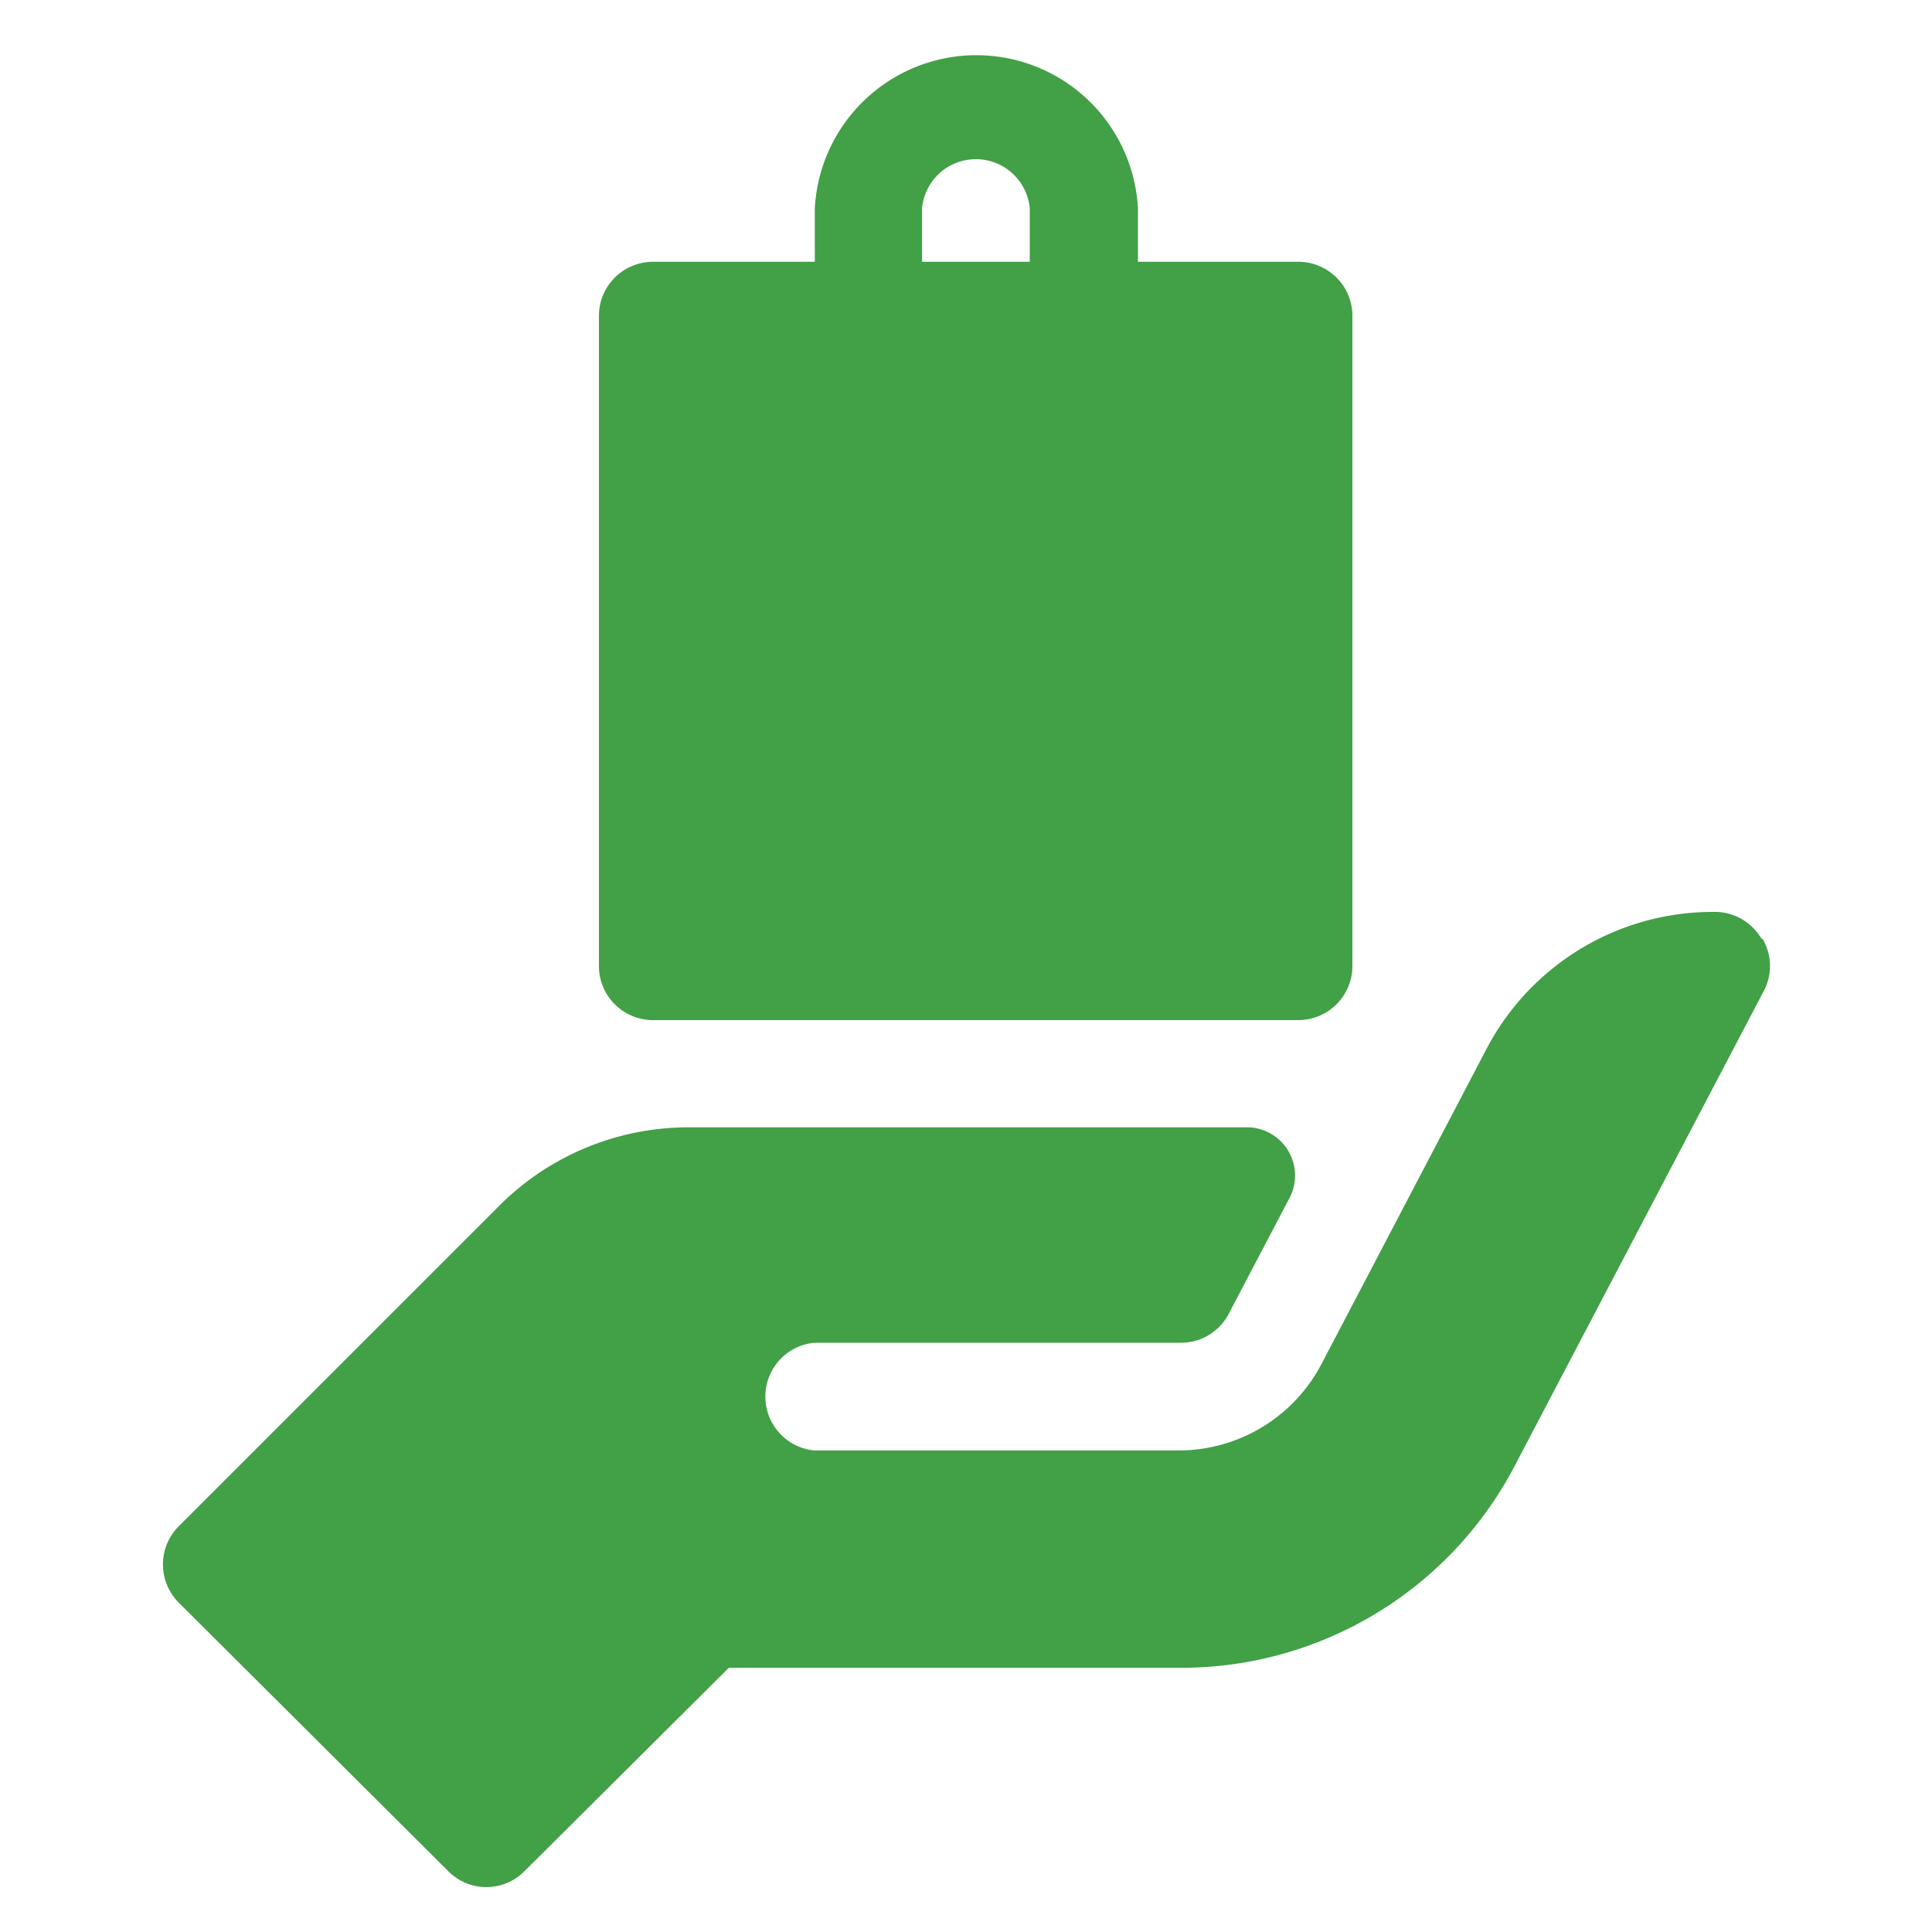
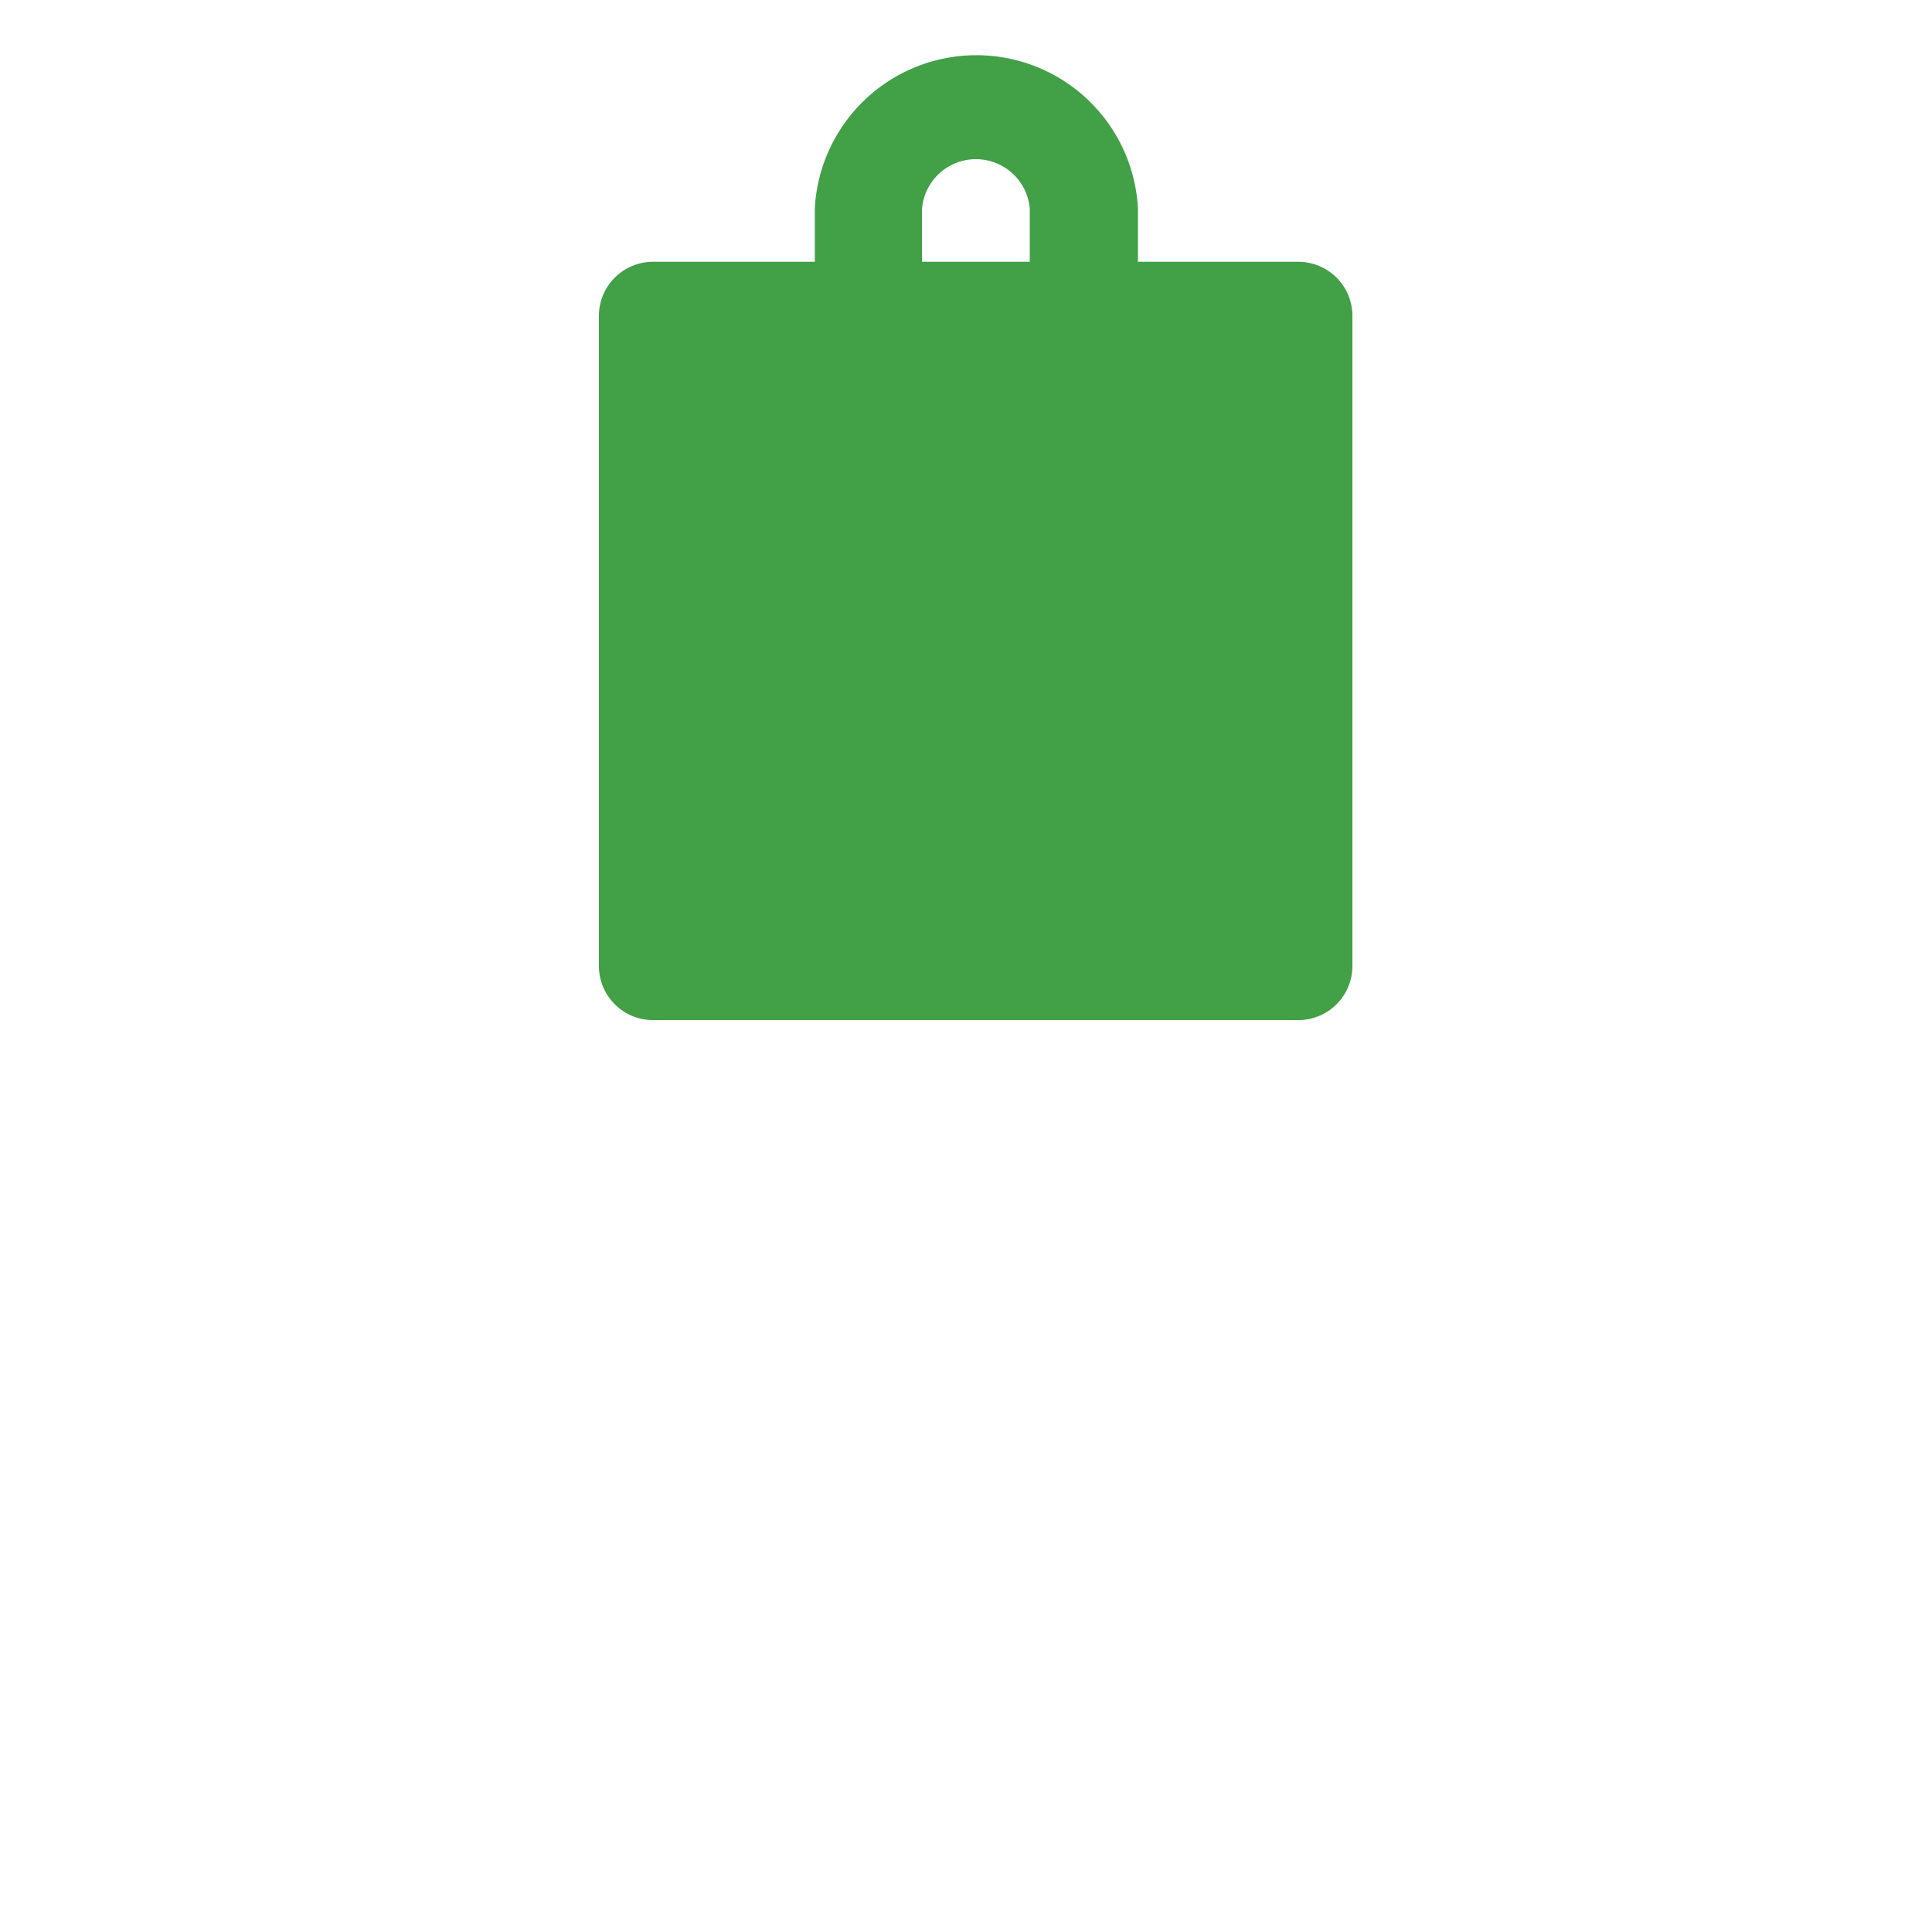
<svg xmlns="http://www.w3.org/2000/svg" id="Layer_2" data-name="Layer 2" viewBox="0 0 40 40">
  <defs>
    <style>.cls-1{fill:#42a047;}</style>
  </defs>
  <title>product</title>
  <path class="cls-1" d="M13.52,21.12H26.9A1.12,1.12,0,0,0,28,20V6.54A1.12,1.12,0,0,0,26.9,5.42H23.56V4.31a3.35,3.35,0,0,0-6.69,0V5.42H13.52A1.12,1.12,0,0,0,12.4,6.54V20a1.12,1.12,0,0,0,1.12,1.12ZM19.09,4.31a1.12,1.12,0,0,1,2.23,0V5.42H19.09Zm0,0" />
-   <path class="cls-1" d="M36.46,19.42a1.12,1.12,0,0,0-1-.54,5.29,5.29,0,0,0-4.68,2.83l-3.42,6.53a3.34,3.34,0,0,1-3,1.79H16.86a1.12,1.12,0,0,1,0-2.23h7.58a1.11,1.11,0,0,0,1-.6l1.28-2.44a1,1,0,0,0-.86-1.42H14.25A5.54,5.54,0,0,0,10.3,25l-6.6,6.6a1.12,1.12,0,0,0,0,1.58l5.58,5.56a1.11,1.11,0,0,0,1.58,0l4.23-4.21h9.35a7.79,7.79,0,0,0,6.92-4.18l5.14-9.8a1.11,1.11,0,0,0,0-1.1Zm0,0" />
</svg>